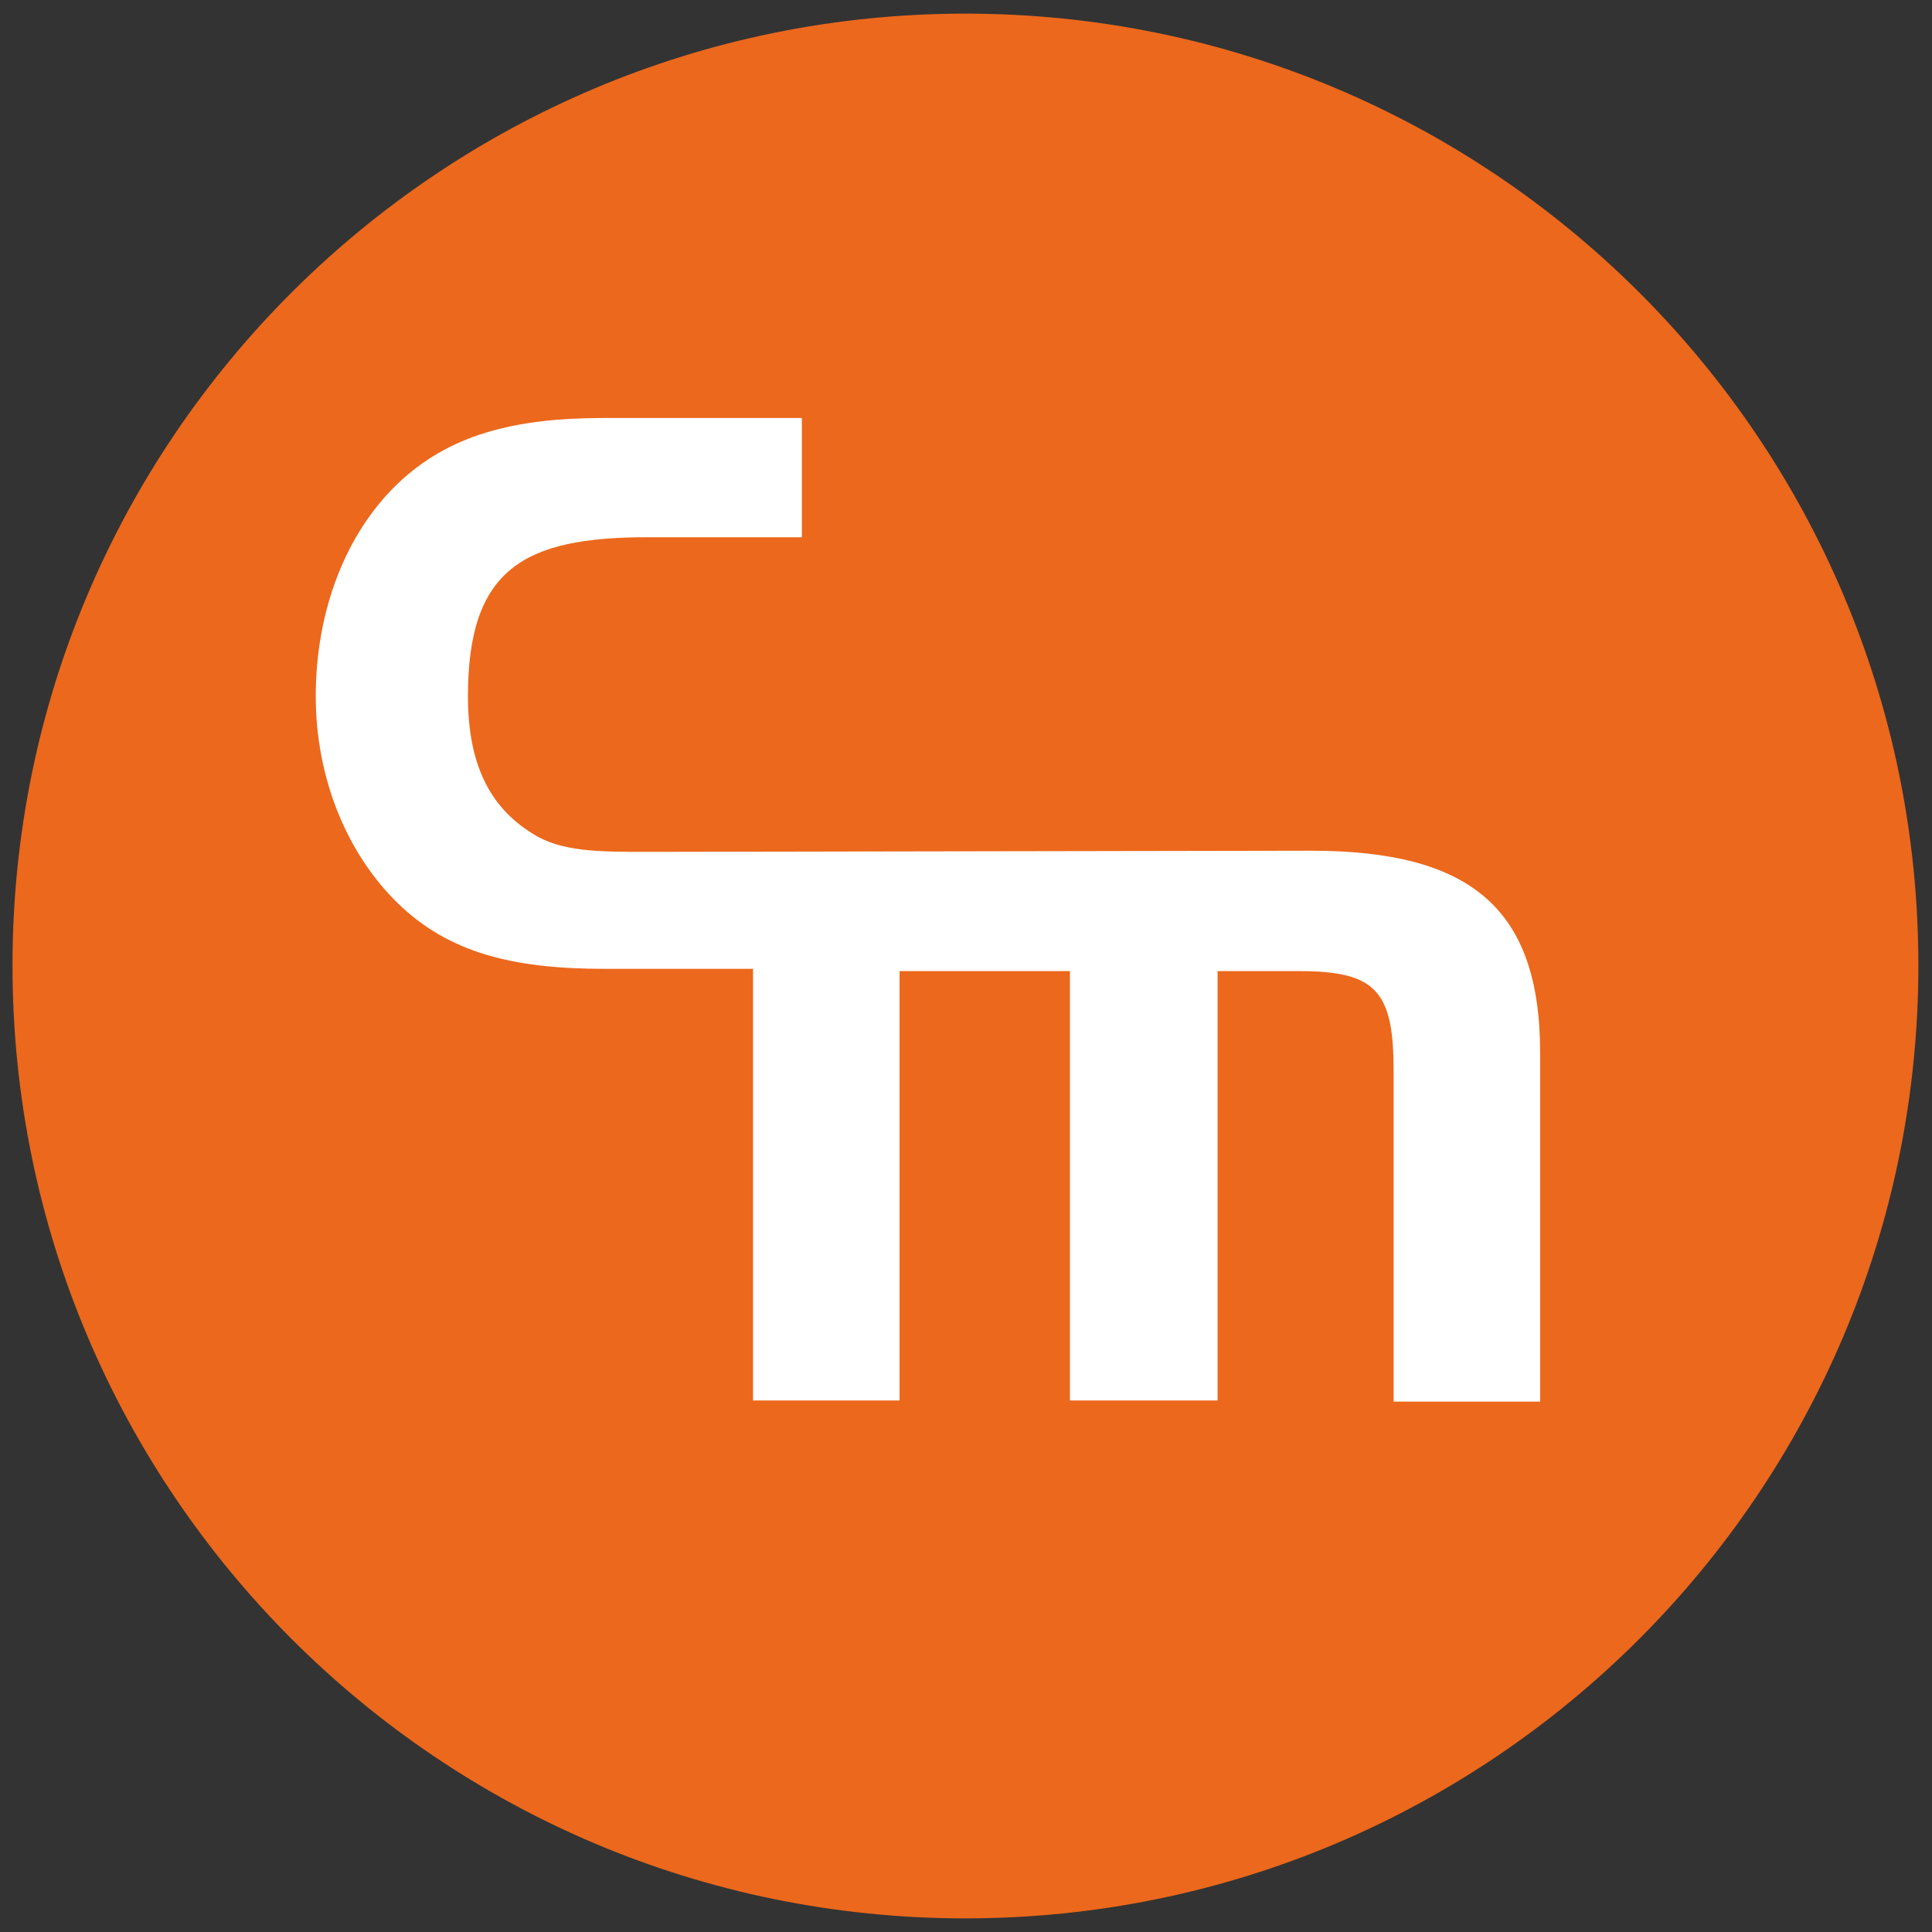
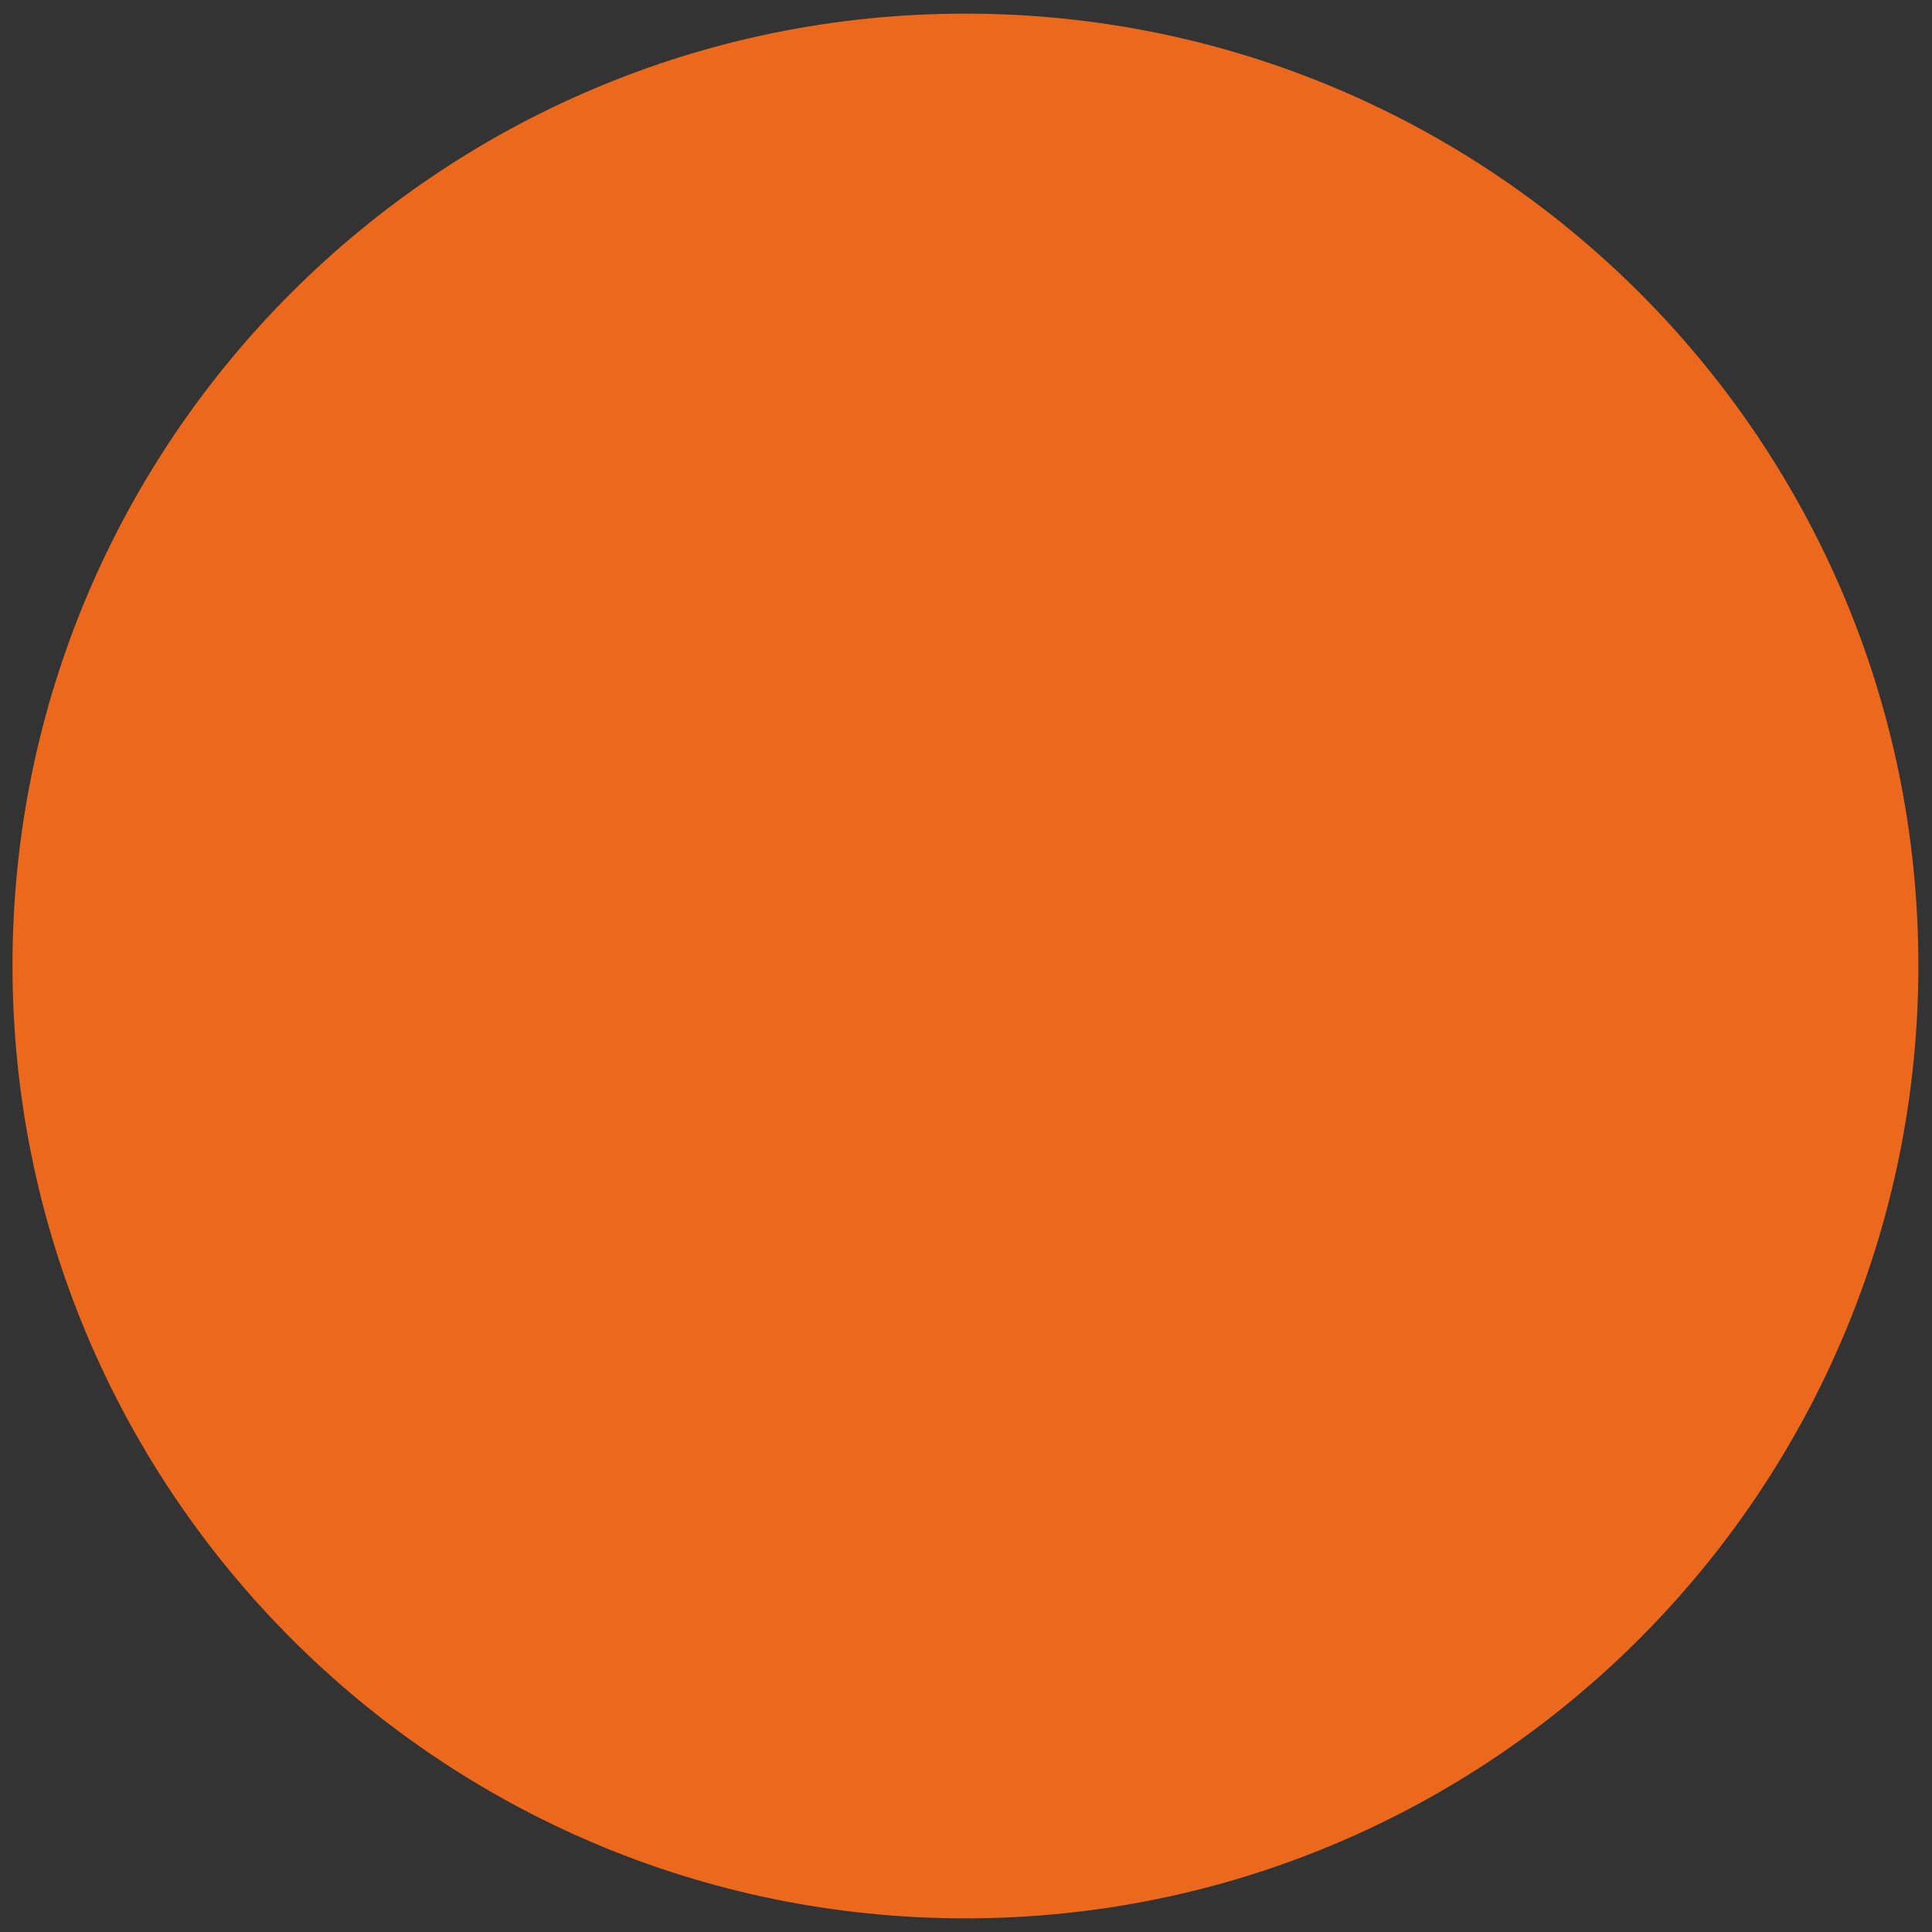
<svg xmlns="http://www.w3.org/2000/svg" version="1.1" id="Laag_1" x="0px" y="0px" viewBox="0 0 170.1 170.1" style="enable-background:new 0 0 170.1 170.1;" xml:space="preserve">
  <rect x="0" y="0" width="170.1" height="170.1" fill="#333333" stroke="none" />
  <style type="text/css">
	.st0{fill-rule:evenodd;clip-rule:evenodd;fill:#EC681C;}
	.st1{fill-rule:evenodd;clip-rule:evenodd;fill:#FFFFFF;}
</style>
  <g>
    <path class="st0" d="M168.9,85c0,46.3-37.6,83.9-83.9,83.9c-46.3,0-83.9-37.6-83.9-83.9S38.7,1.2,85,1.2   C131.3,1.2,168.9,38.7,168.9,85L168.9,85z" />
-     <path class="st1" d="M115.4,74.9c14,0,20.2,5,20.2,17.8v30.7h-12.9V94.3c0-7-1.5-8.8-8.3-8.8h-7.2v37.8H94.2V85.5h-15v37.8H66.3   v-38H53.2c-8,0-13.7-1.4-18.2-5.8c-4.4-4.3-7.2-10.9-7.2-18.2c0-7.6,2.7-14.4,7.2-18.7s10.2-5.8,18.2-5.8h17.4v10.5H57   c-10.9,0-15.8,2.8-15.8,14c0,5.8,1.8,9.7,5.7,12.1C49.4,75,52.7,75,57,75L115.4,74.9L115.4,74.9z" />
  </g>
</svg>